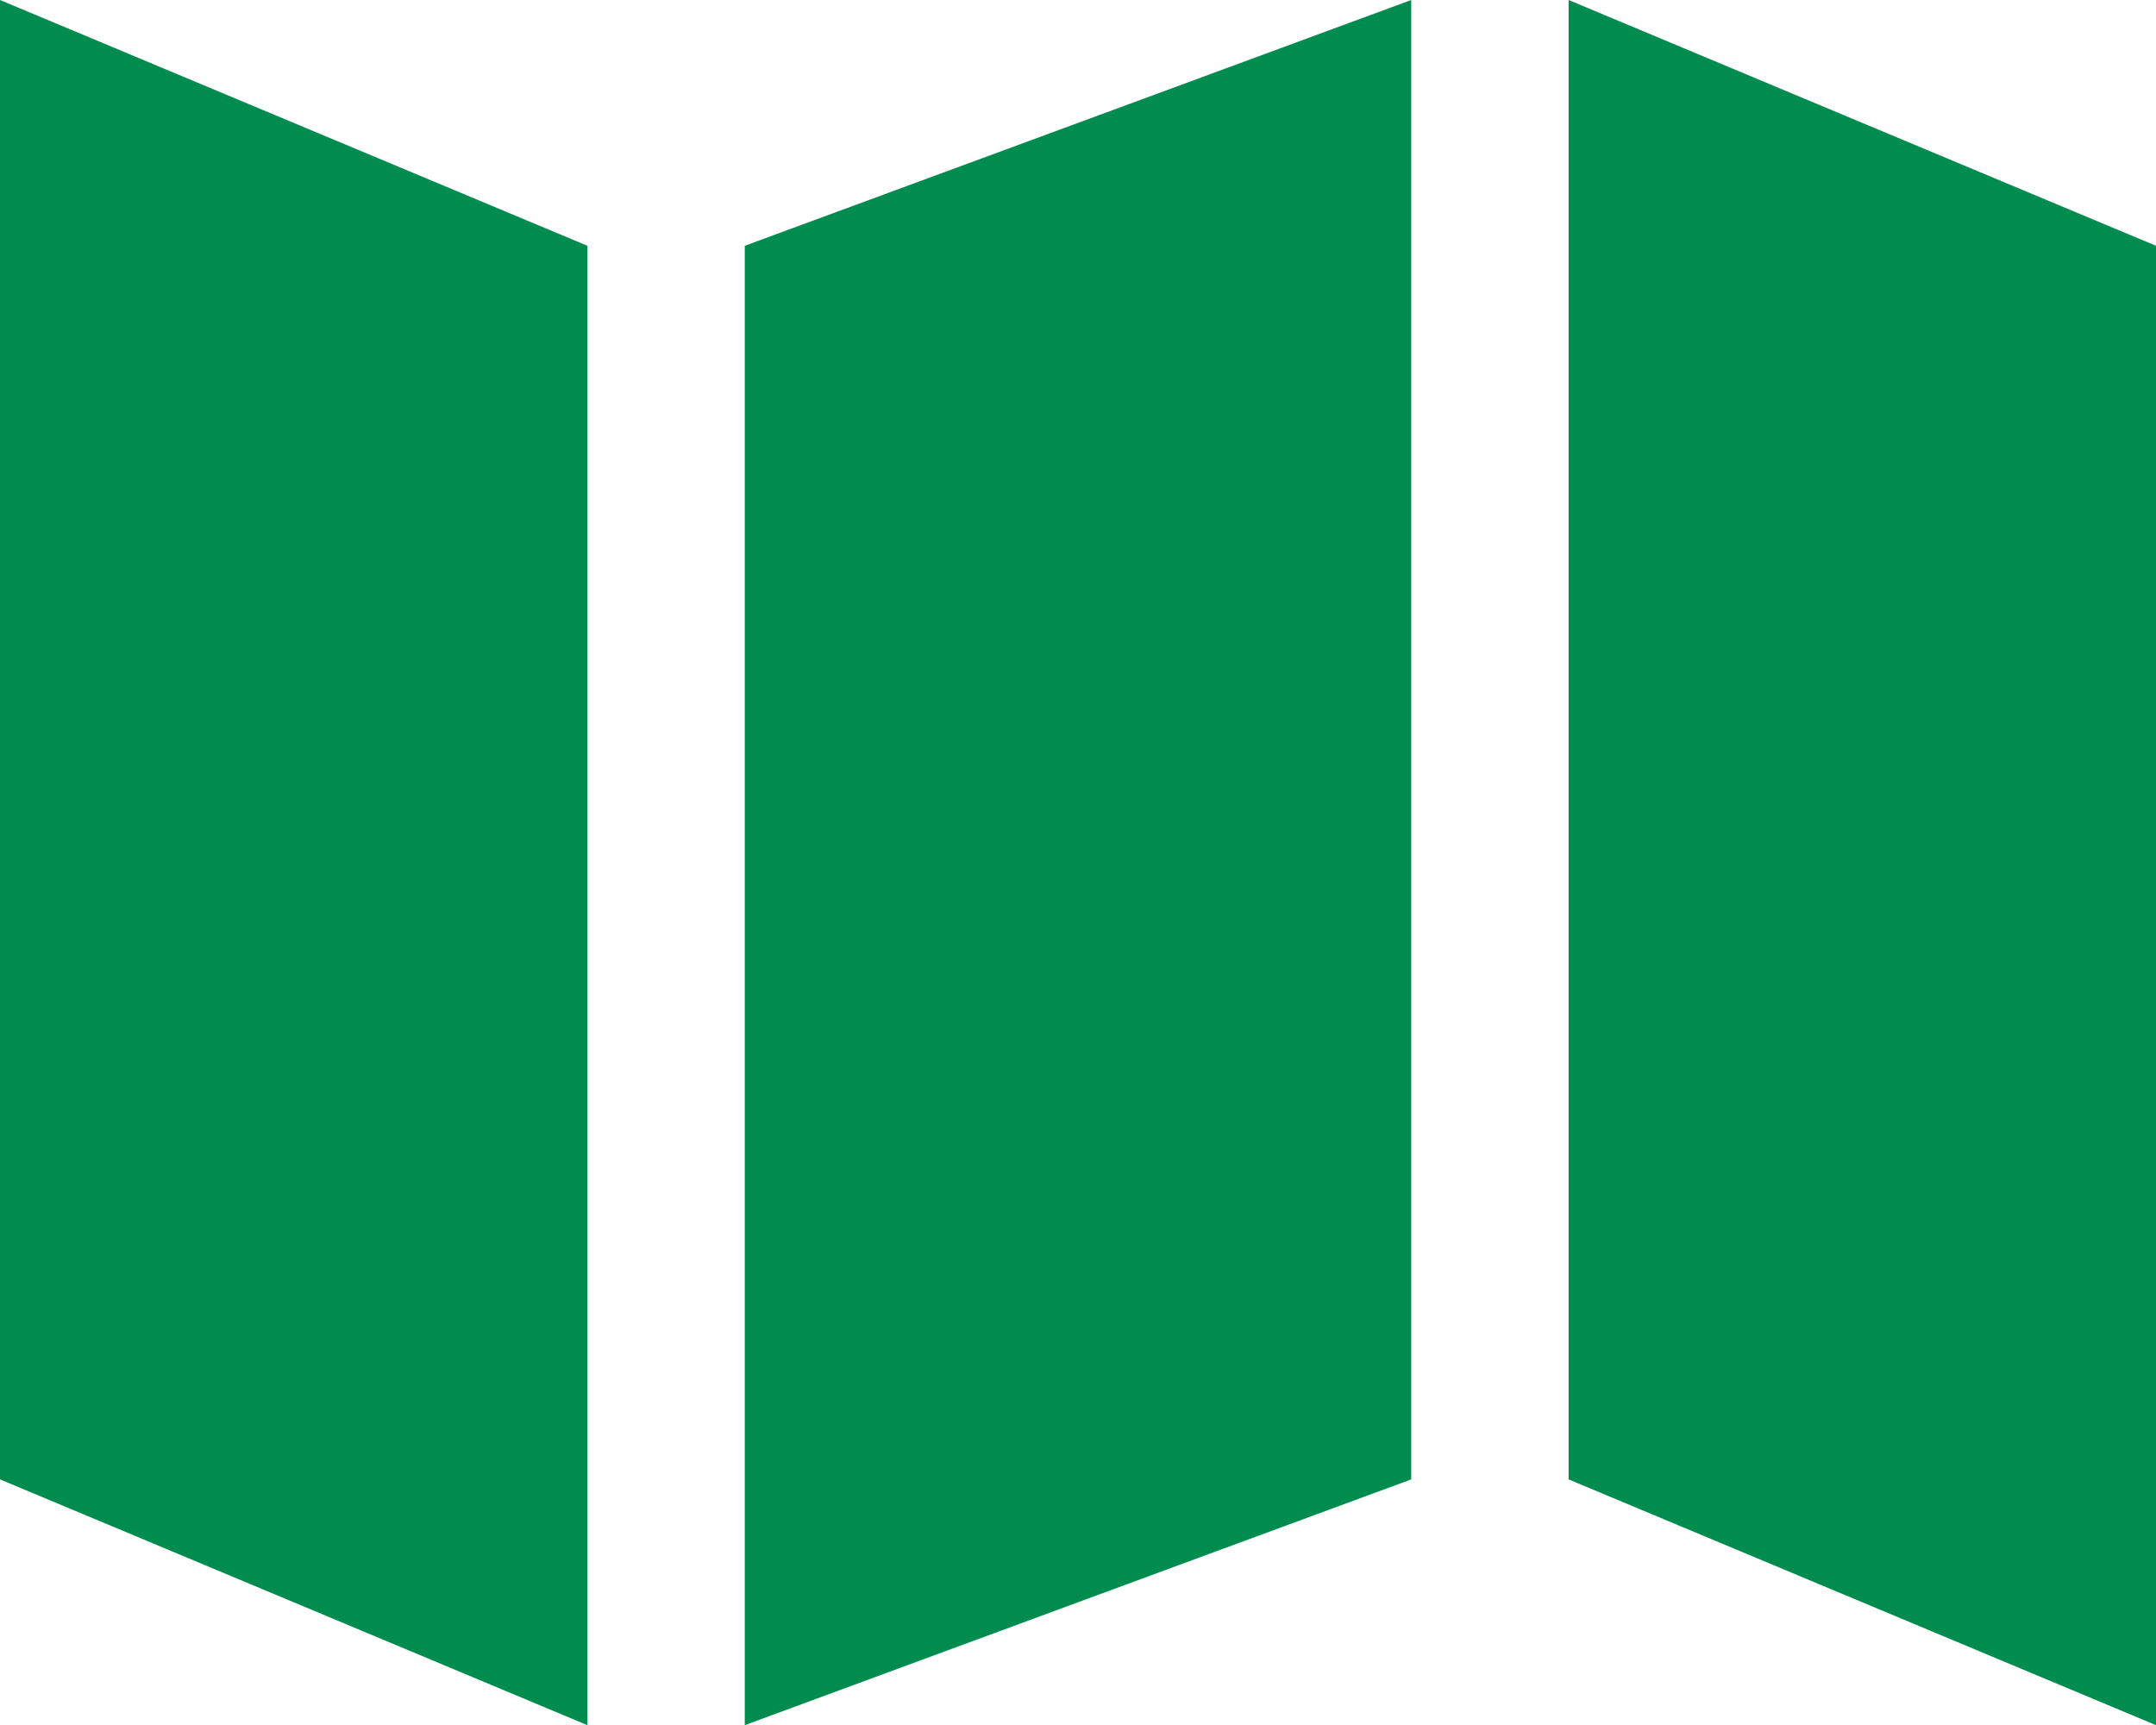
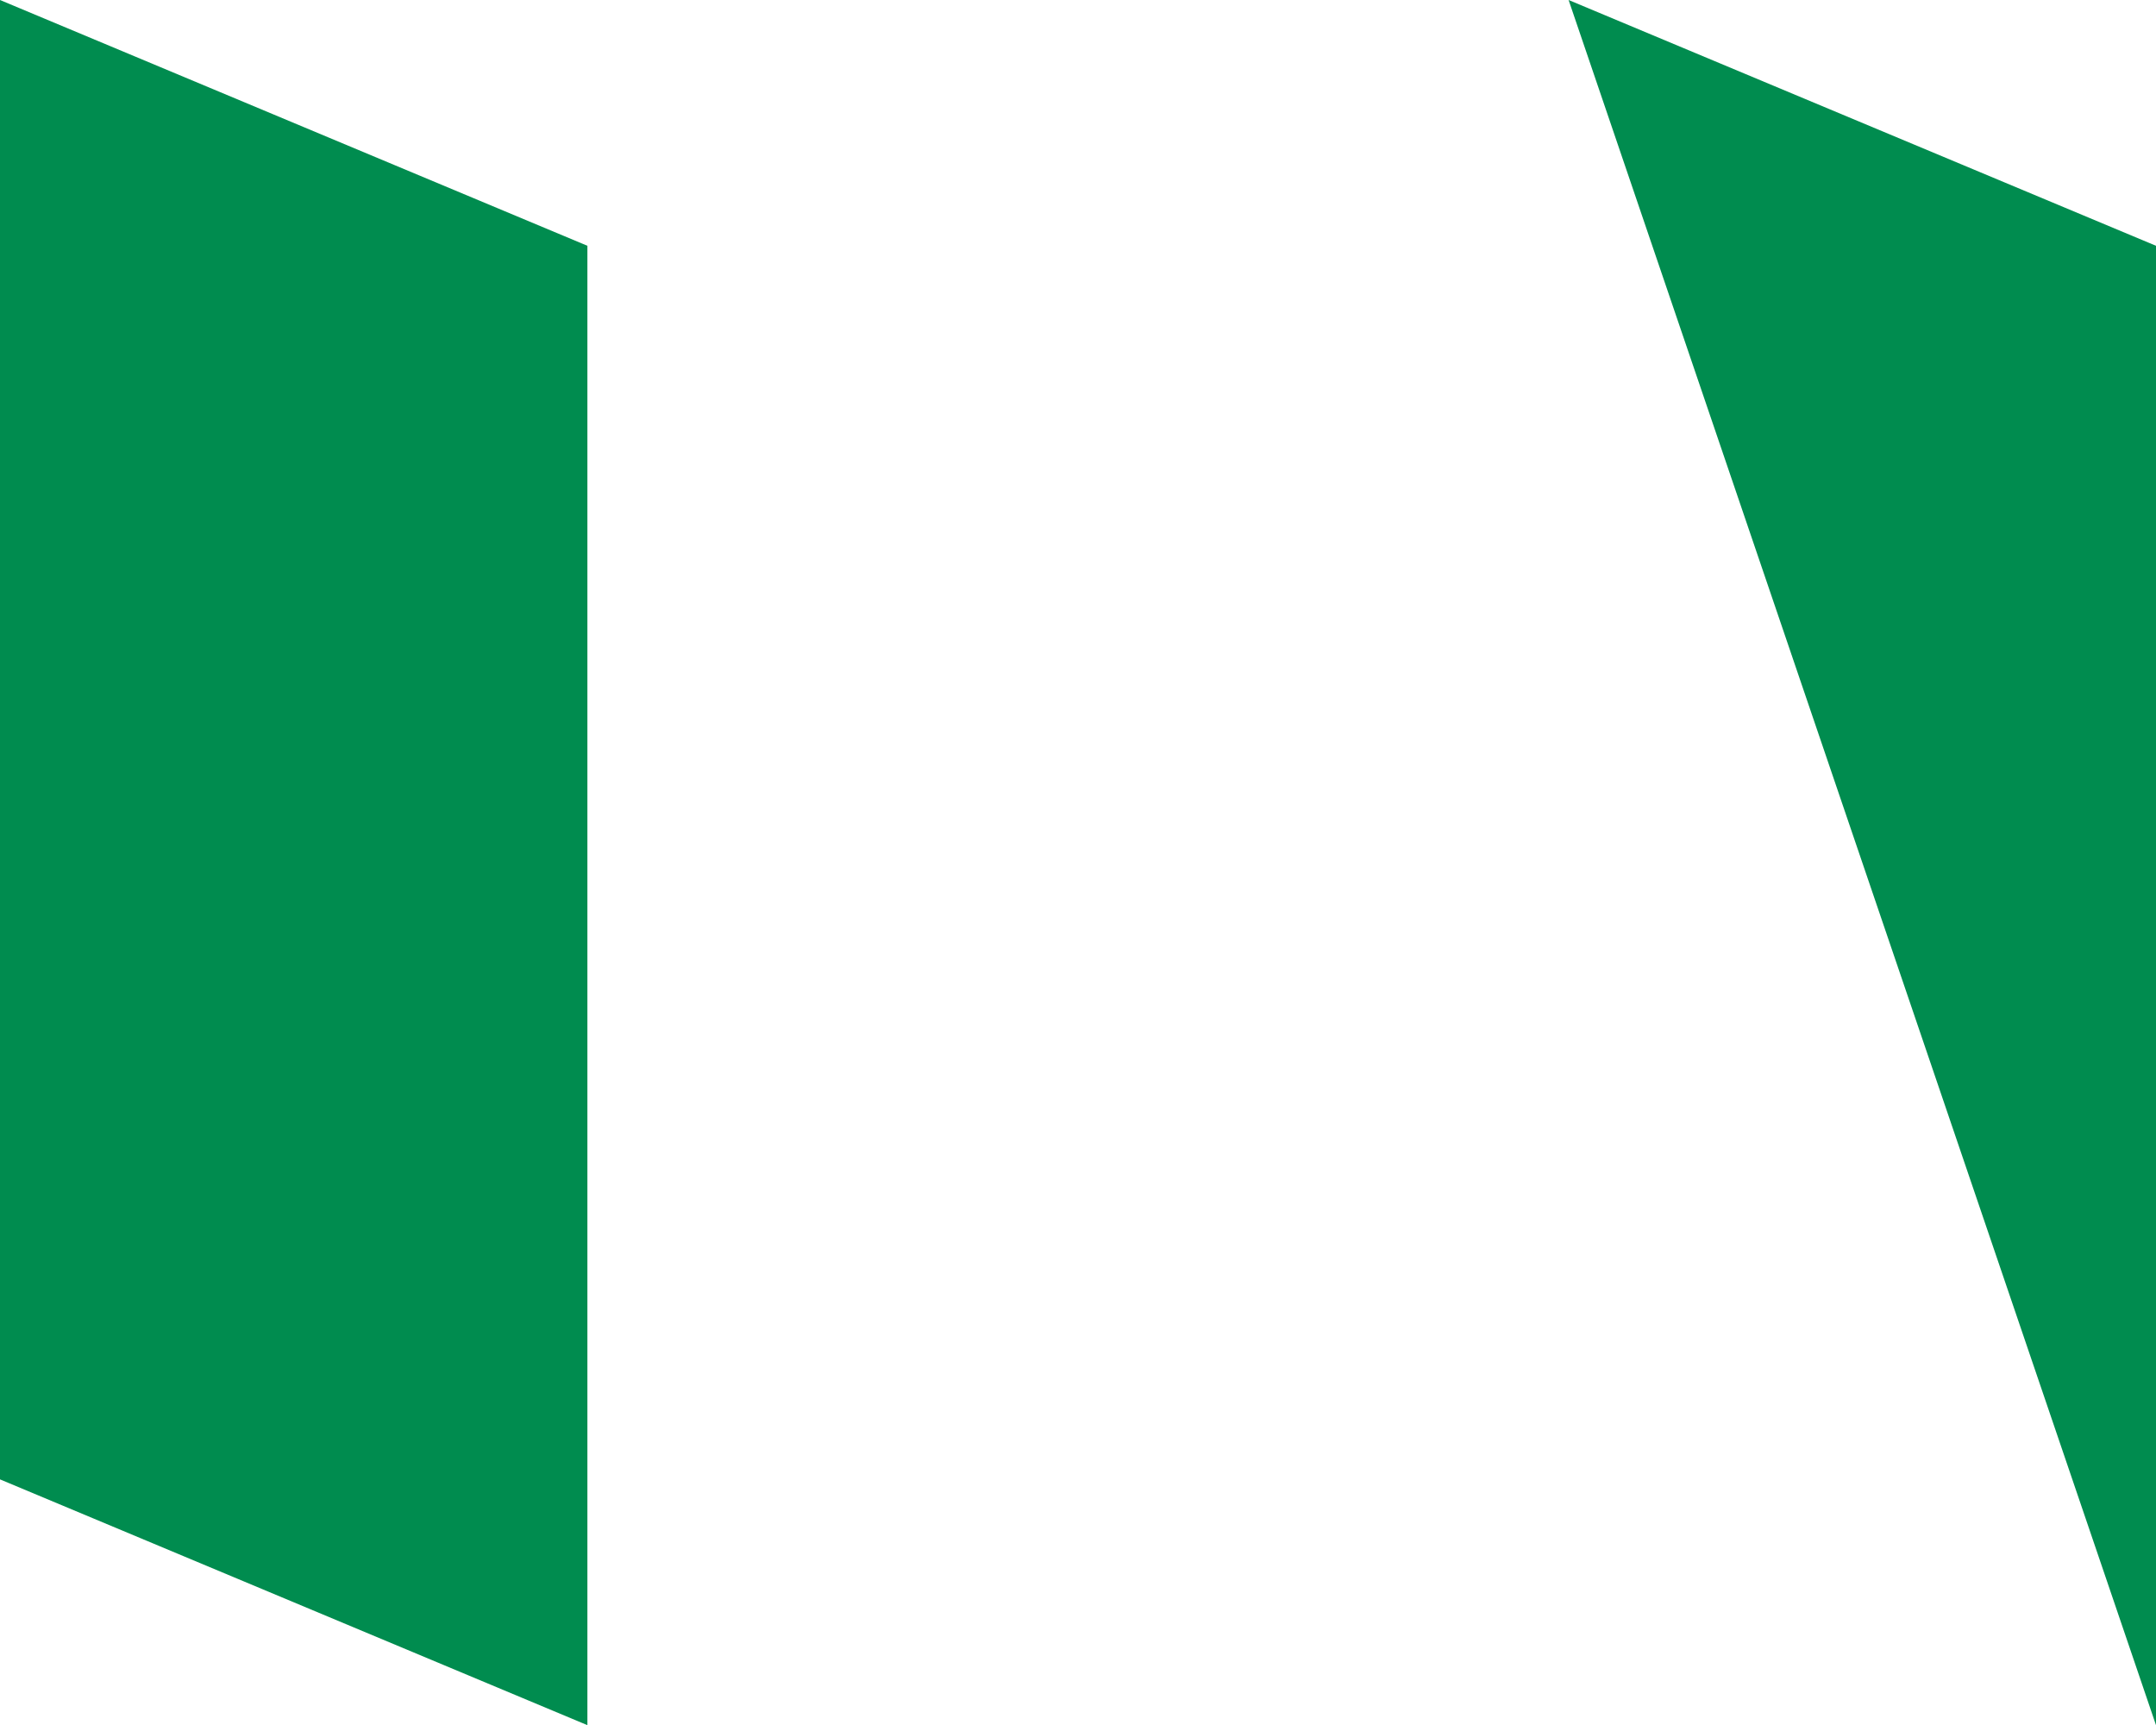
<svg xmlns="http://www.w3.org/2000/svg" width="21.248" height="17" viewBox="0 0 21.248 17">
  <g id="グループ_1720" data-name="グループ 1720" transform="translate(15920.681 21282.512)">
    <path id="パス_554" data-name="パス 554" d="M0,0,5.789,2.422V17L0,14.578Z" transform="translate(-15920.681 -21282.512)" fill="#008c4f" />
-     <path id="パス_558" data-name="パス 558" d="M0,0,5.789,2.422V17L0,14.578Z" transform="translate(-15905.222 -21282.512)" fill="#008c4f" />
-     <path id="パス_557" data-name="パス 557" d="M6.568,0,0,2.422V17l6.568-2.422Z" transform="translate(-15913.341 -21282.512)" fill="#008c4f" />
+     <path id="パス_558" data-name="パス 558" d="M0,0,5.789,2.422V17Z" transform="translate(-15905.222 -21282.512)" fill="#008c4f" />
  </g>
</svg>